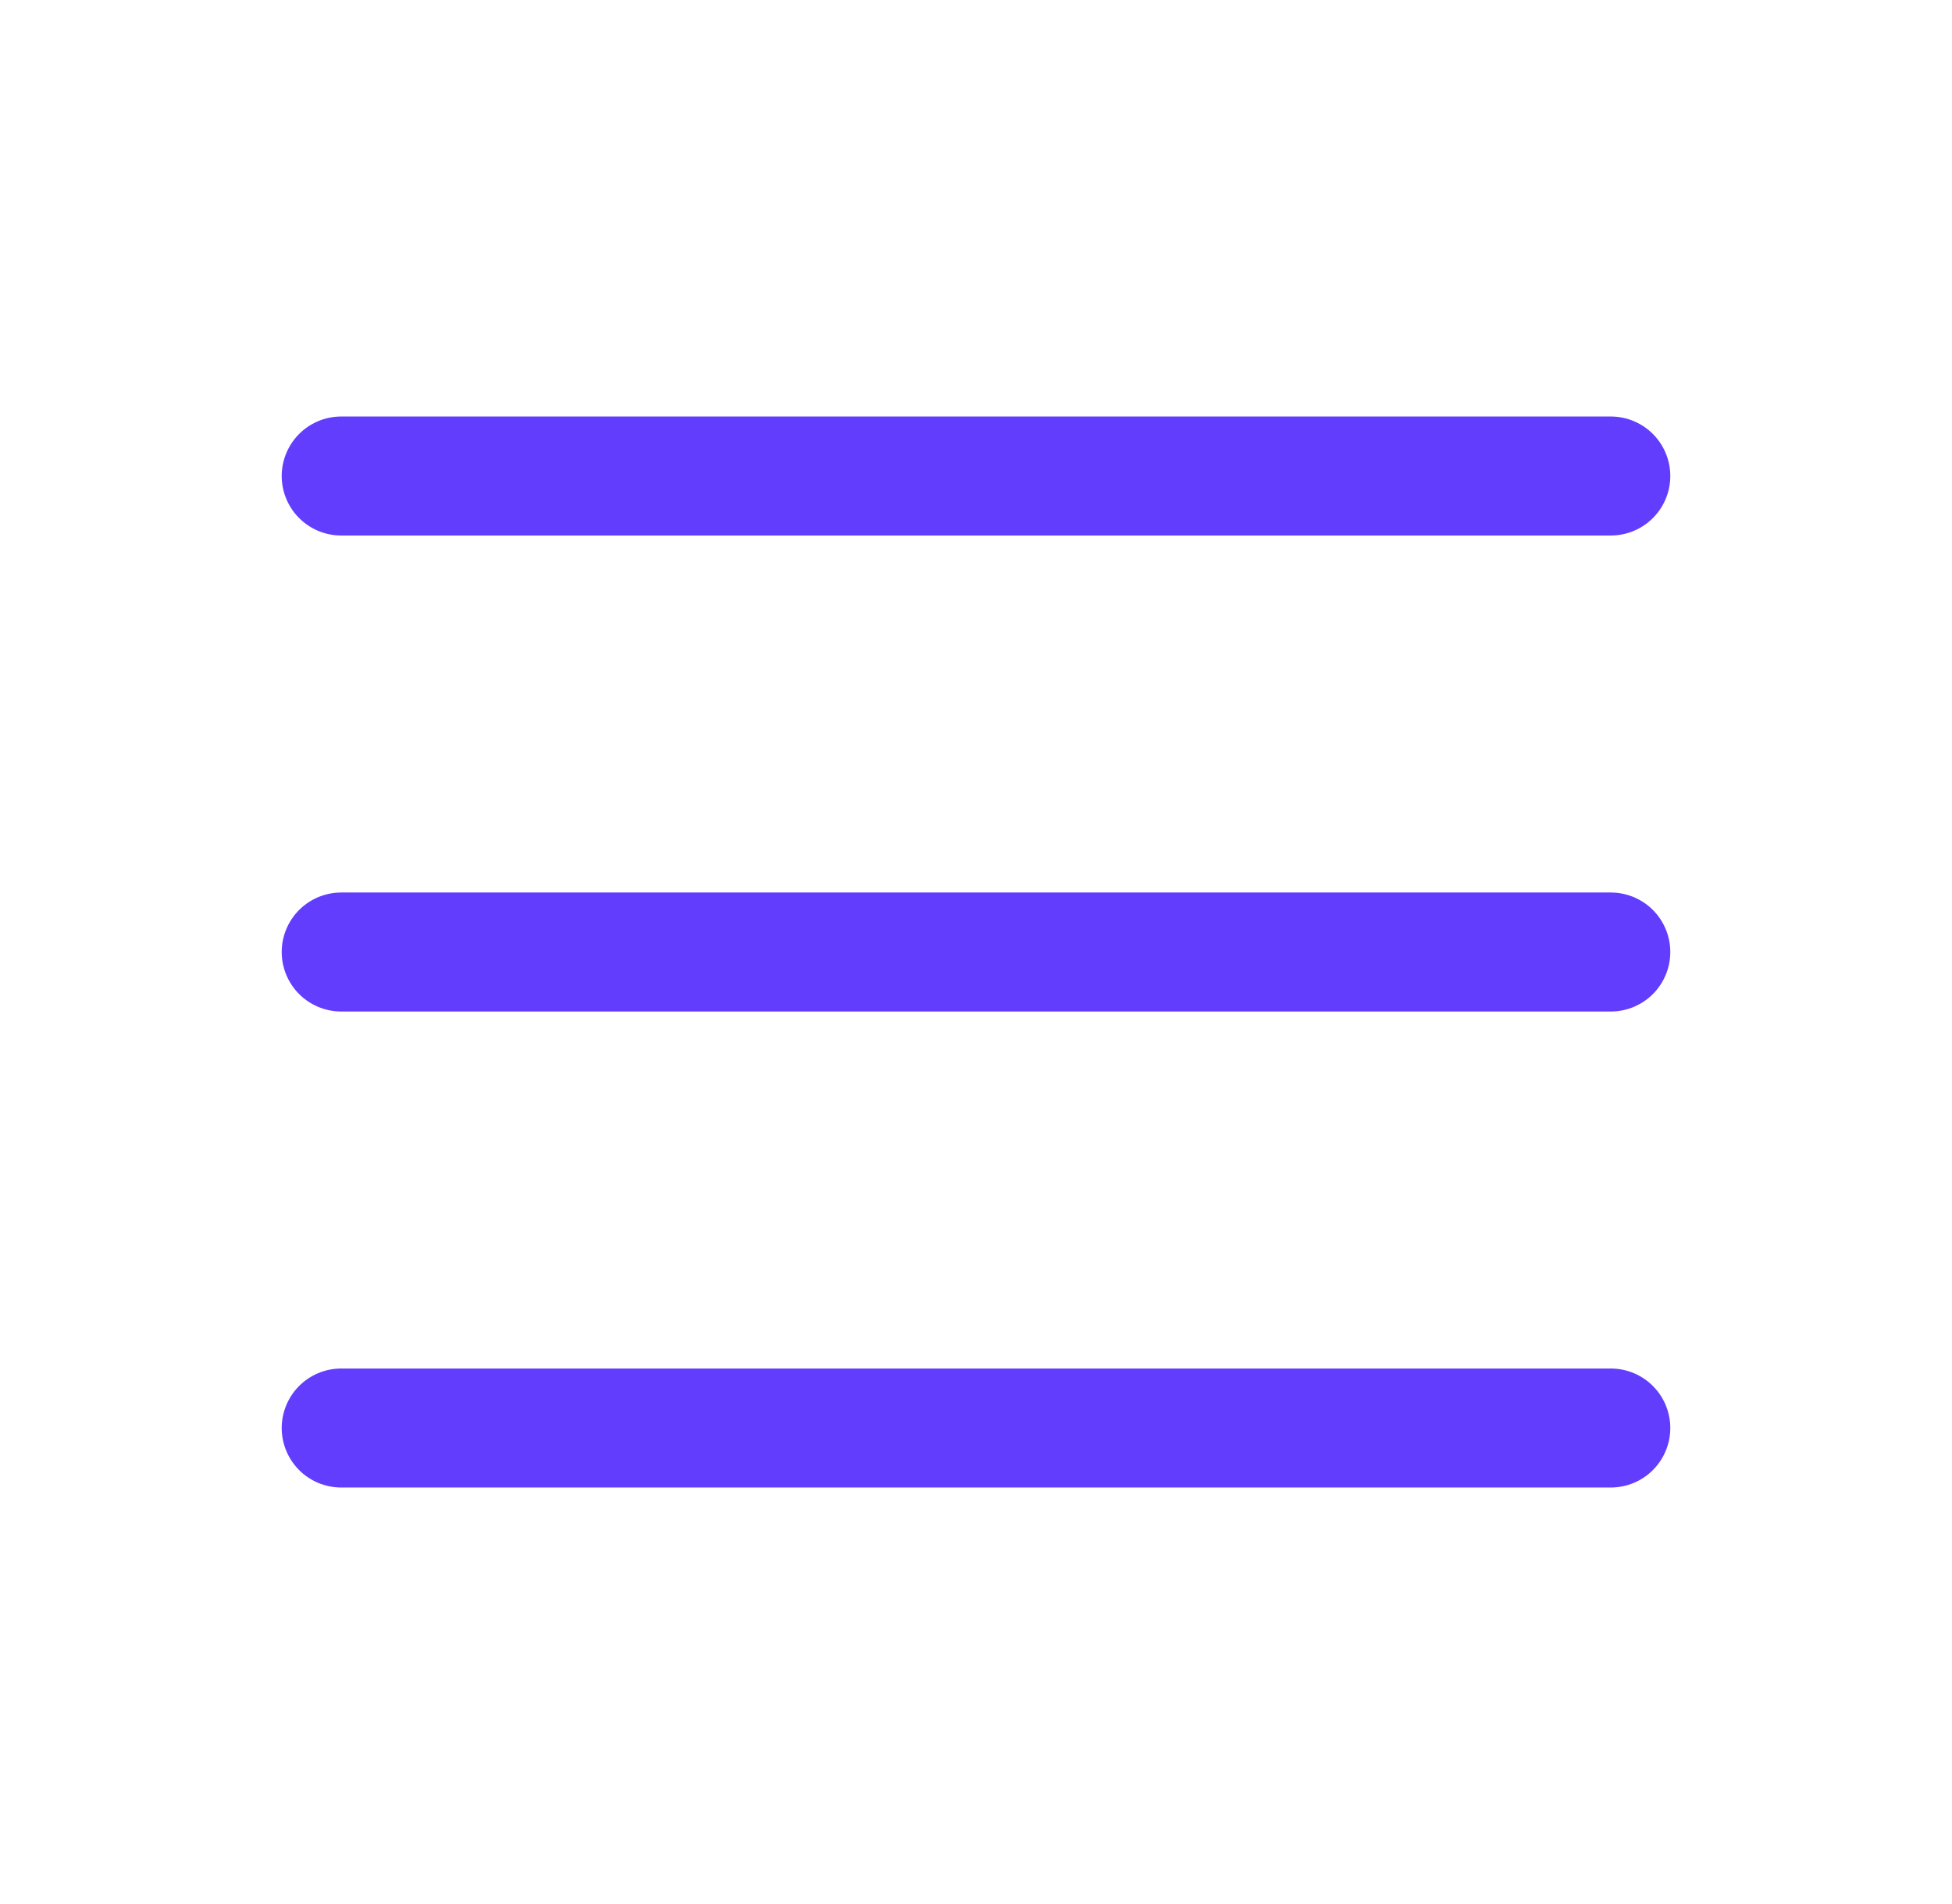
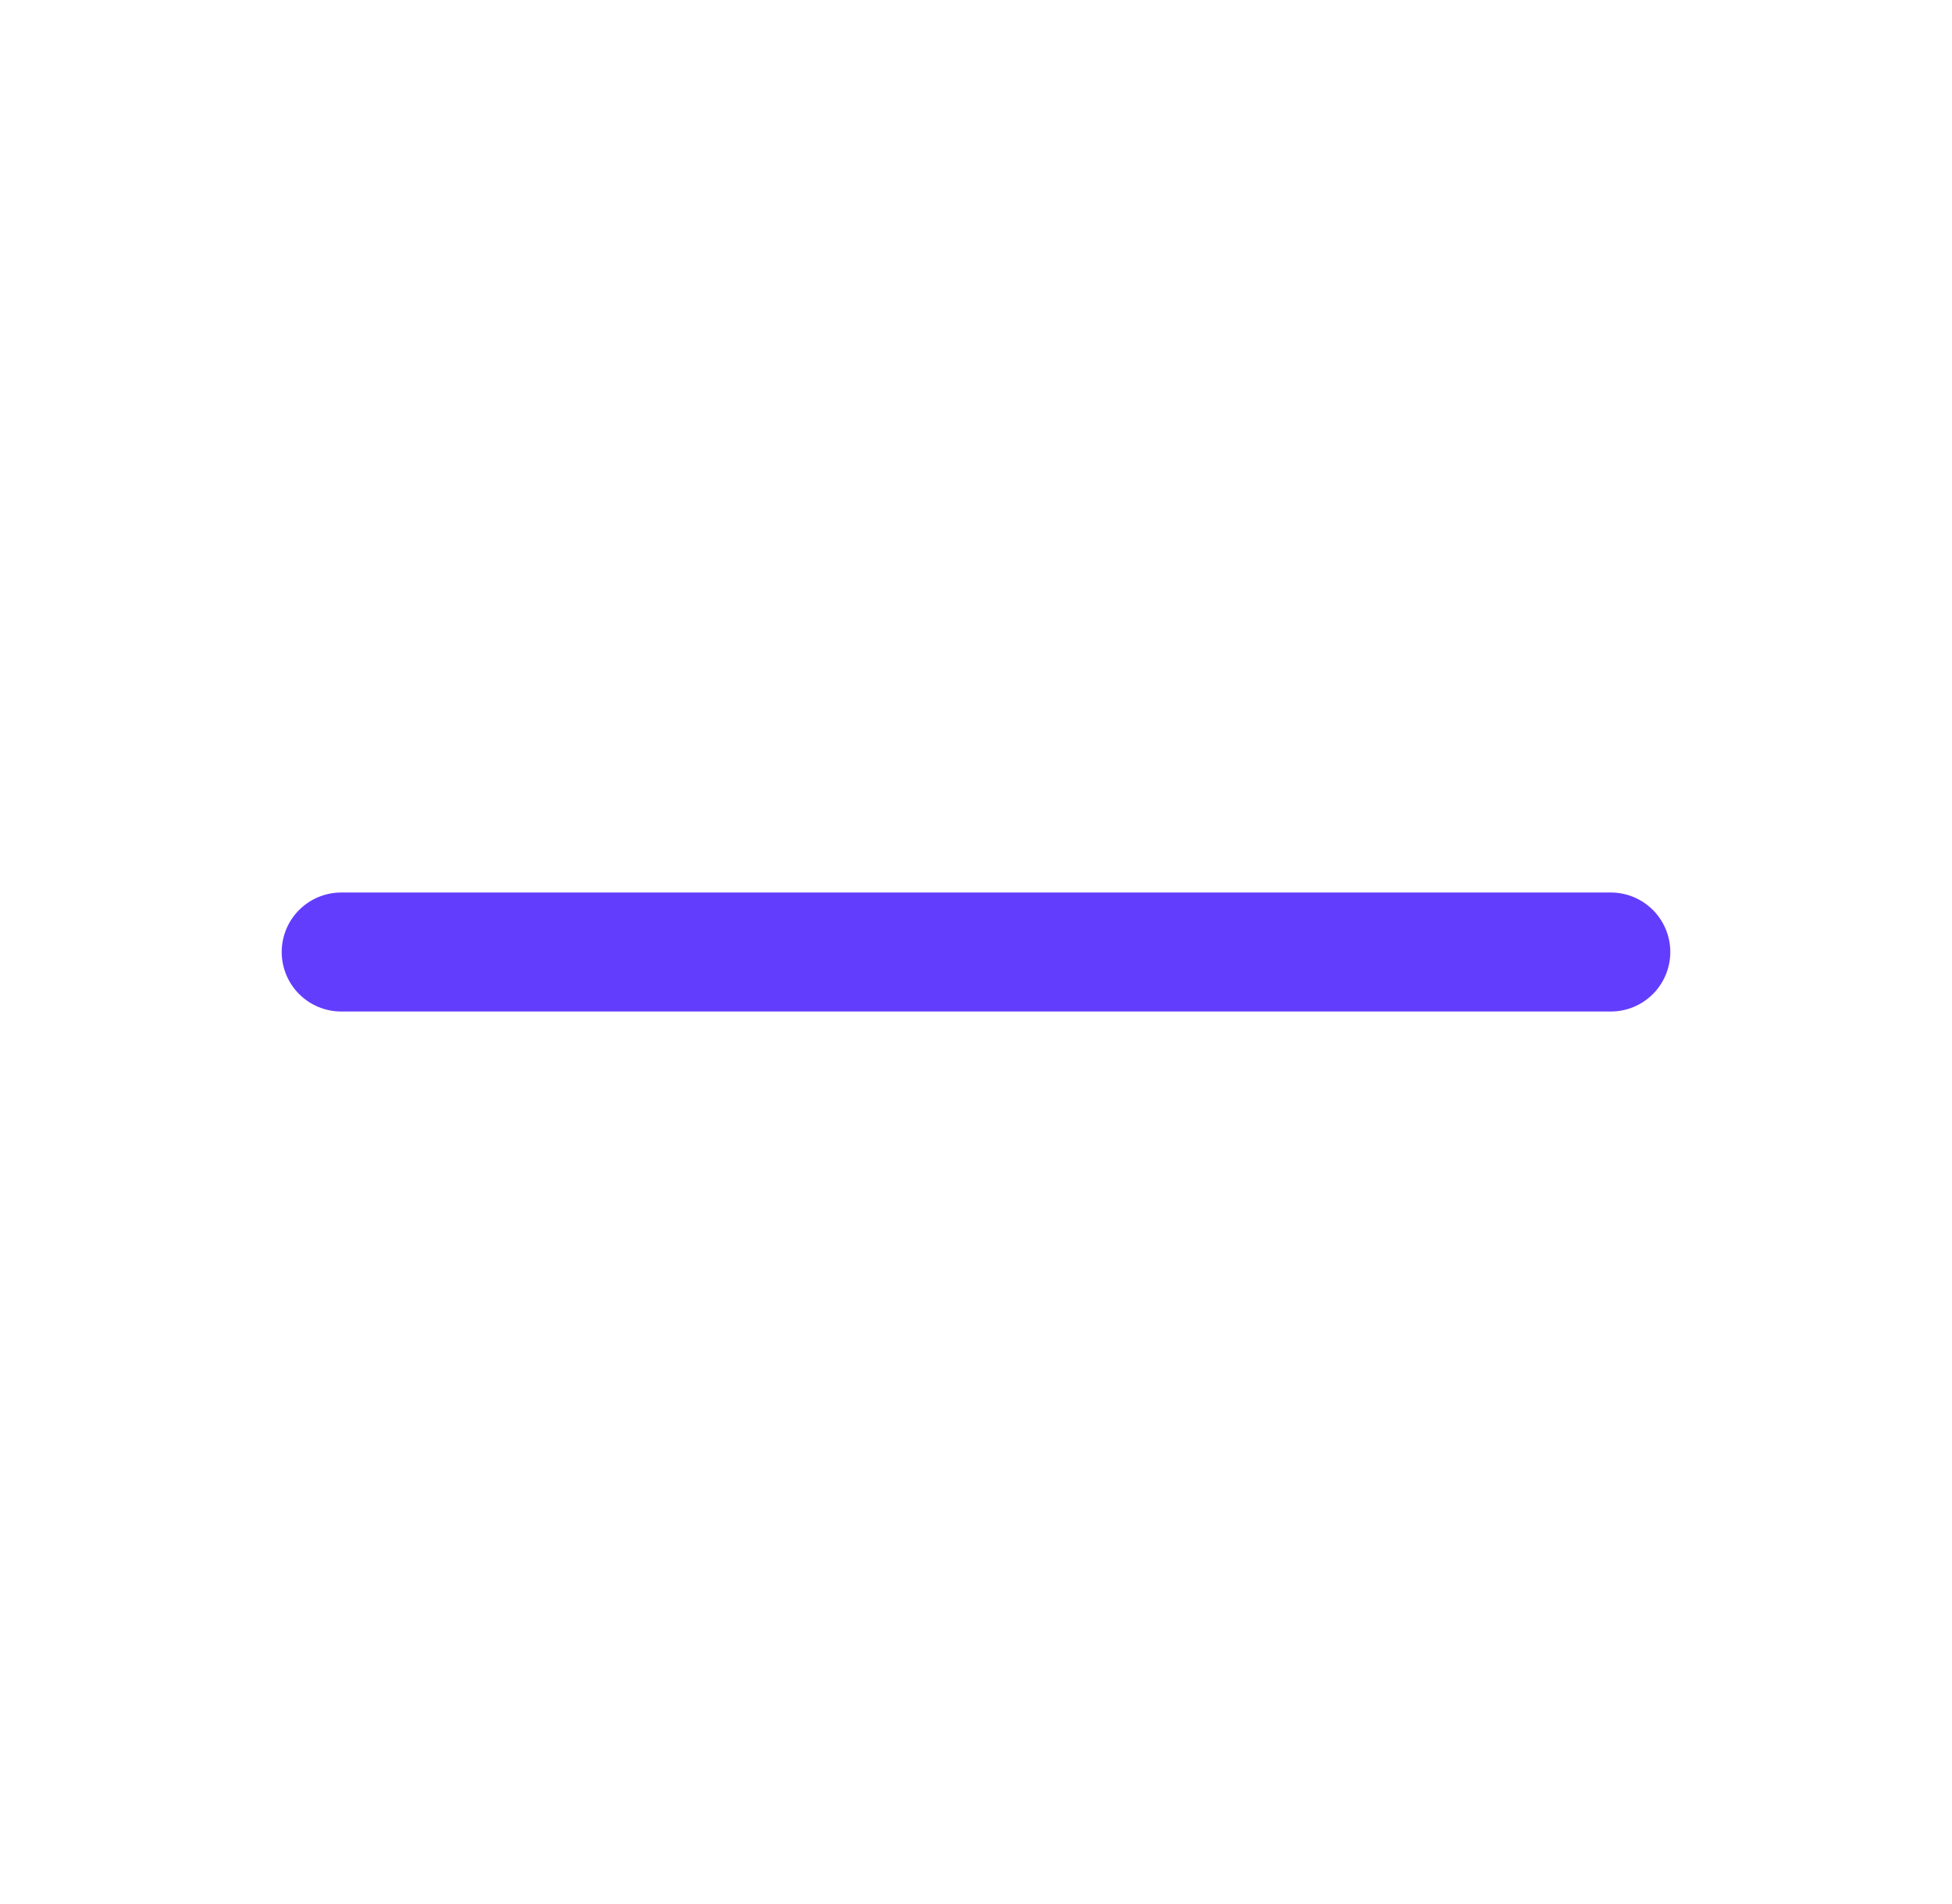
<svg xmlns="http://www.w3.org/2000/svg" width="41" height="40" viewBox="0 0 41 40" fill="none">
  <path d="M7.167 20H33.833" stroke="#633DFE" stroke-width="2.5" stroke-linecap="round" stroke-linejoin="round" />
-   <path d="M7.167 30H33.833" stroke="#633DFE" stroke-width="2.5" stroke-linecap="round" stroke-linejoin="round" />
-   <path d="M7.167 10H33.833" stroke="#633DFE" stroke-width="2.5" stroke-linecap="round" stroke-linejoin="round" />
</svg>